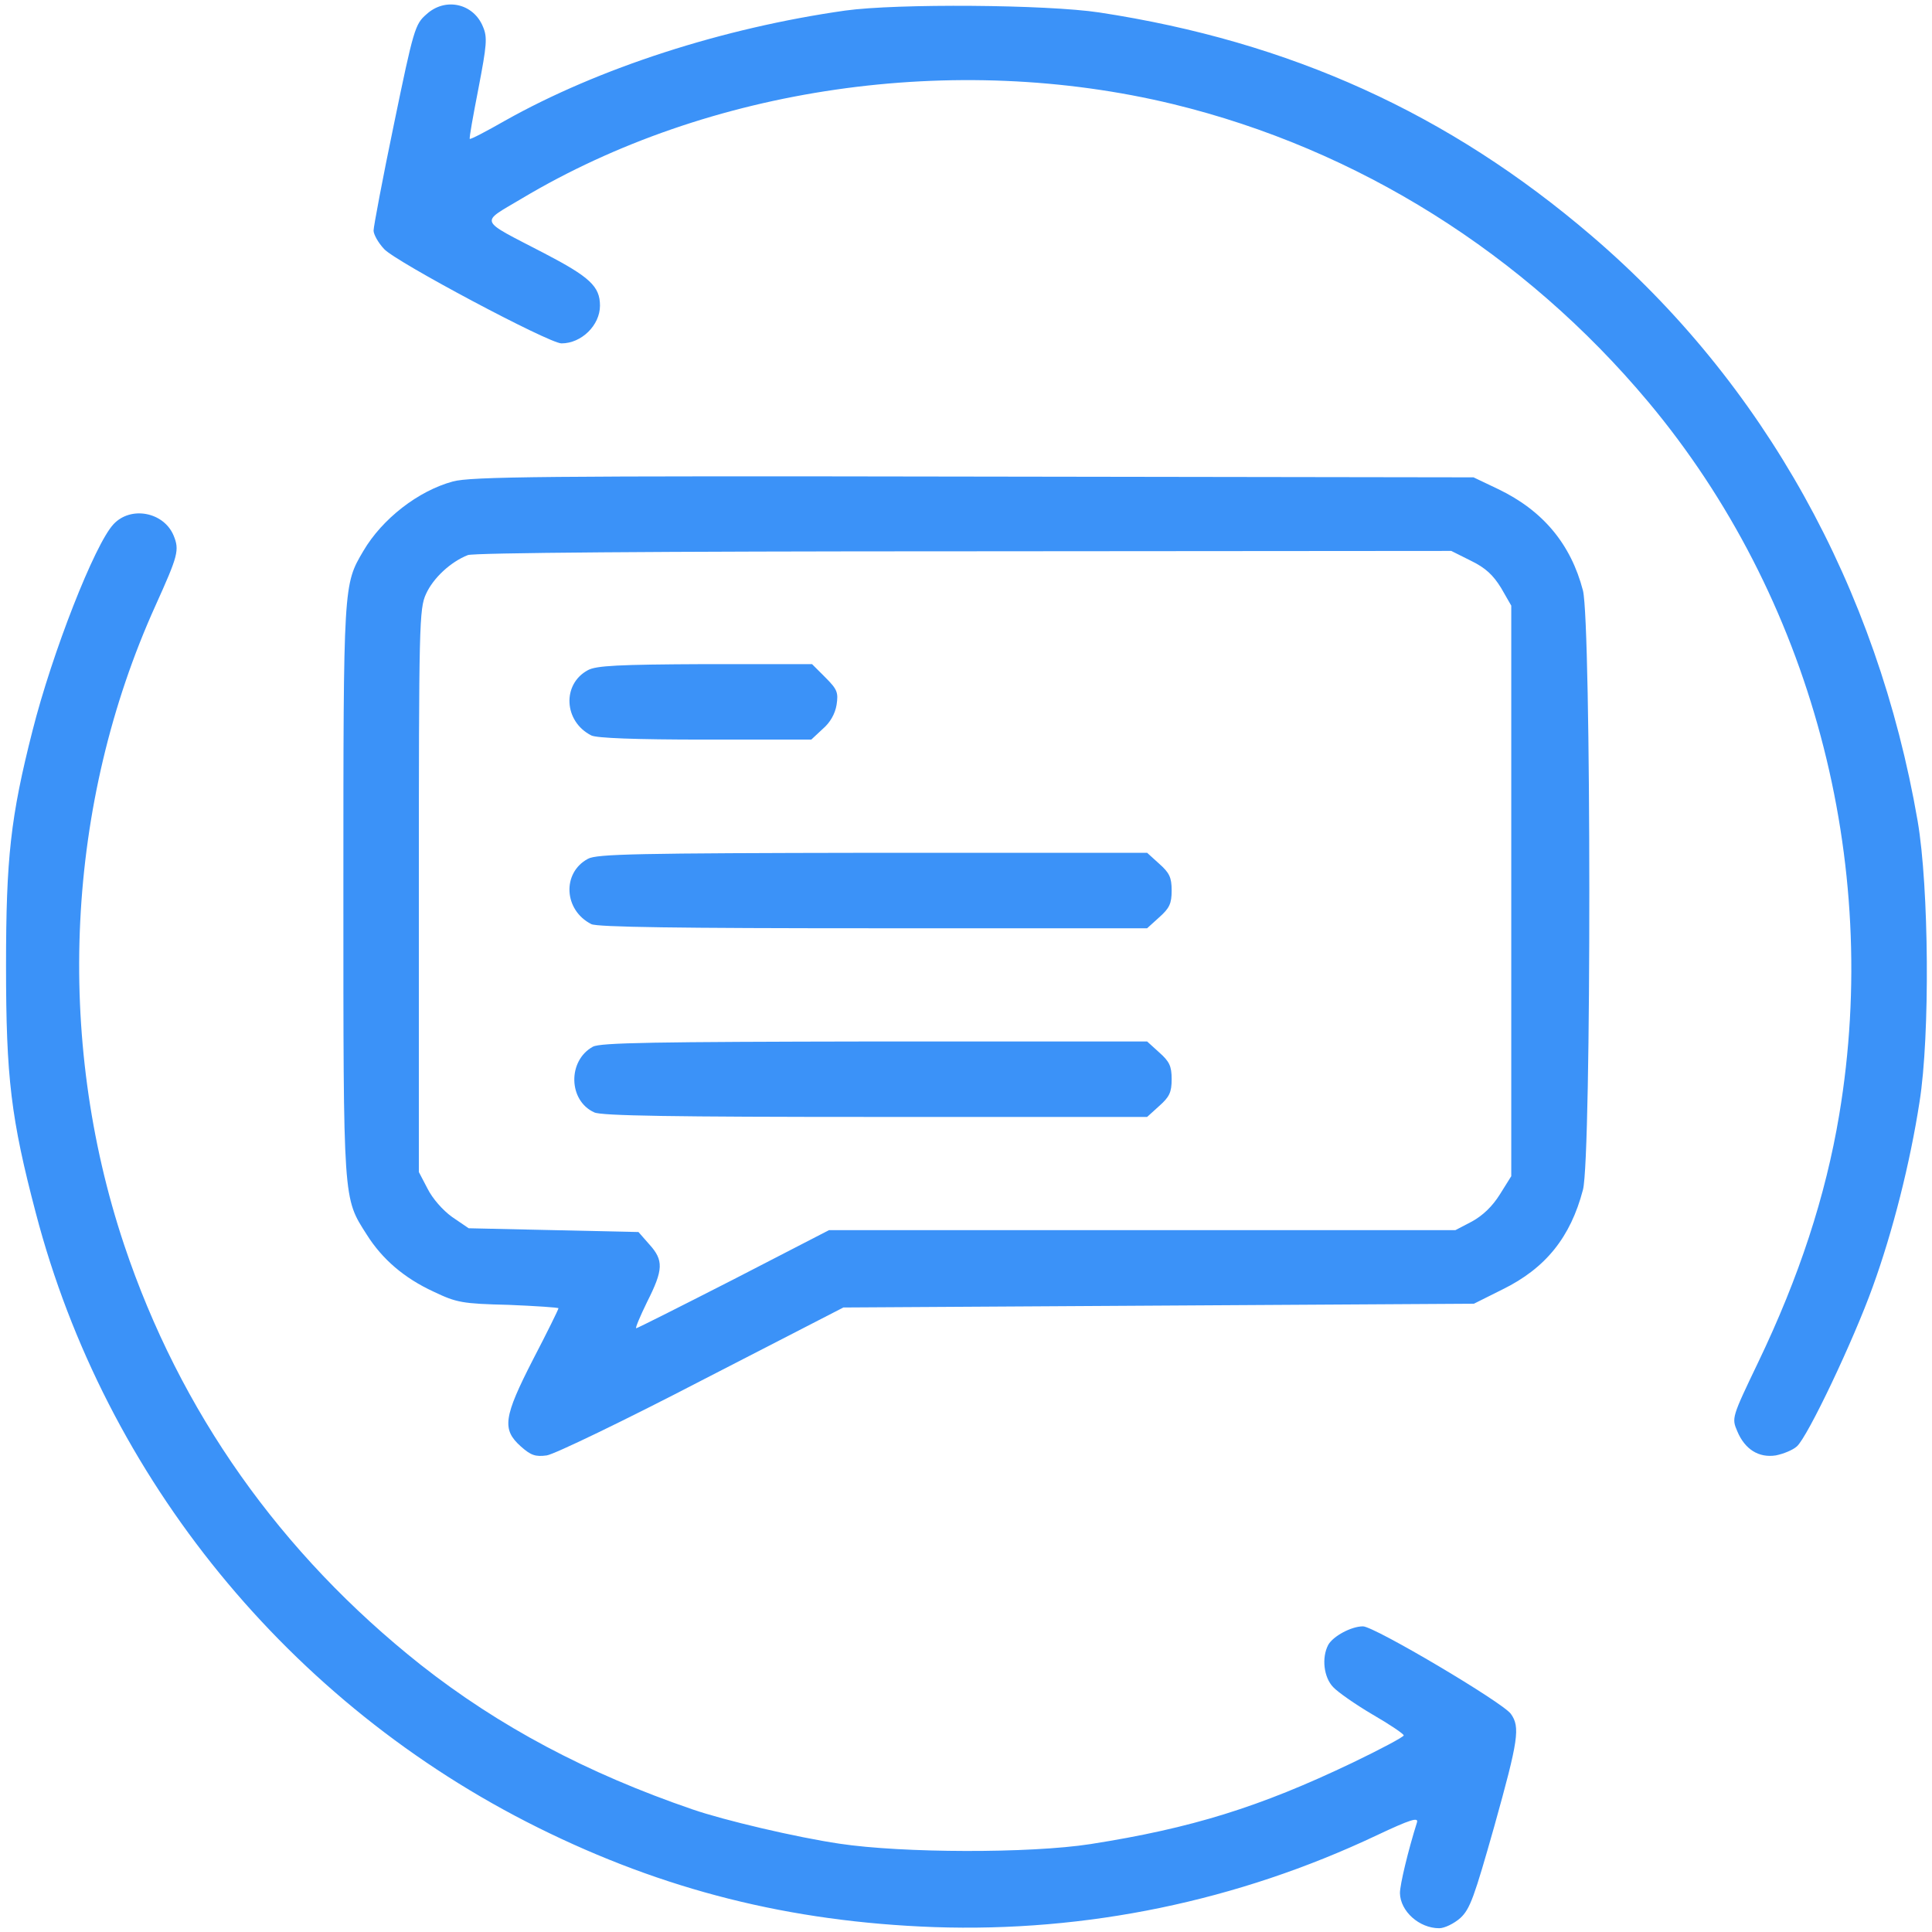
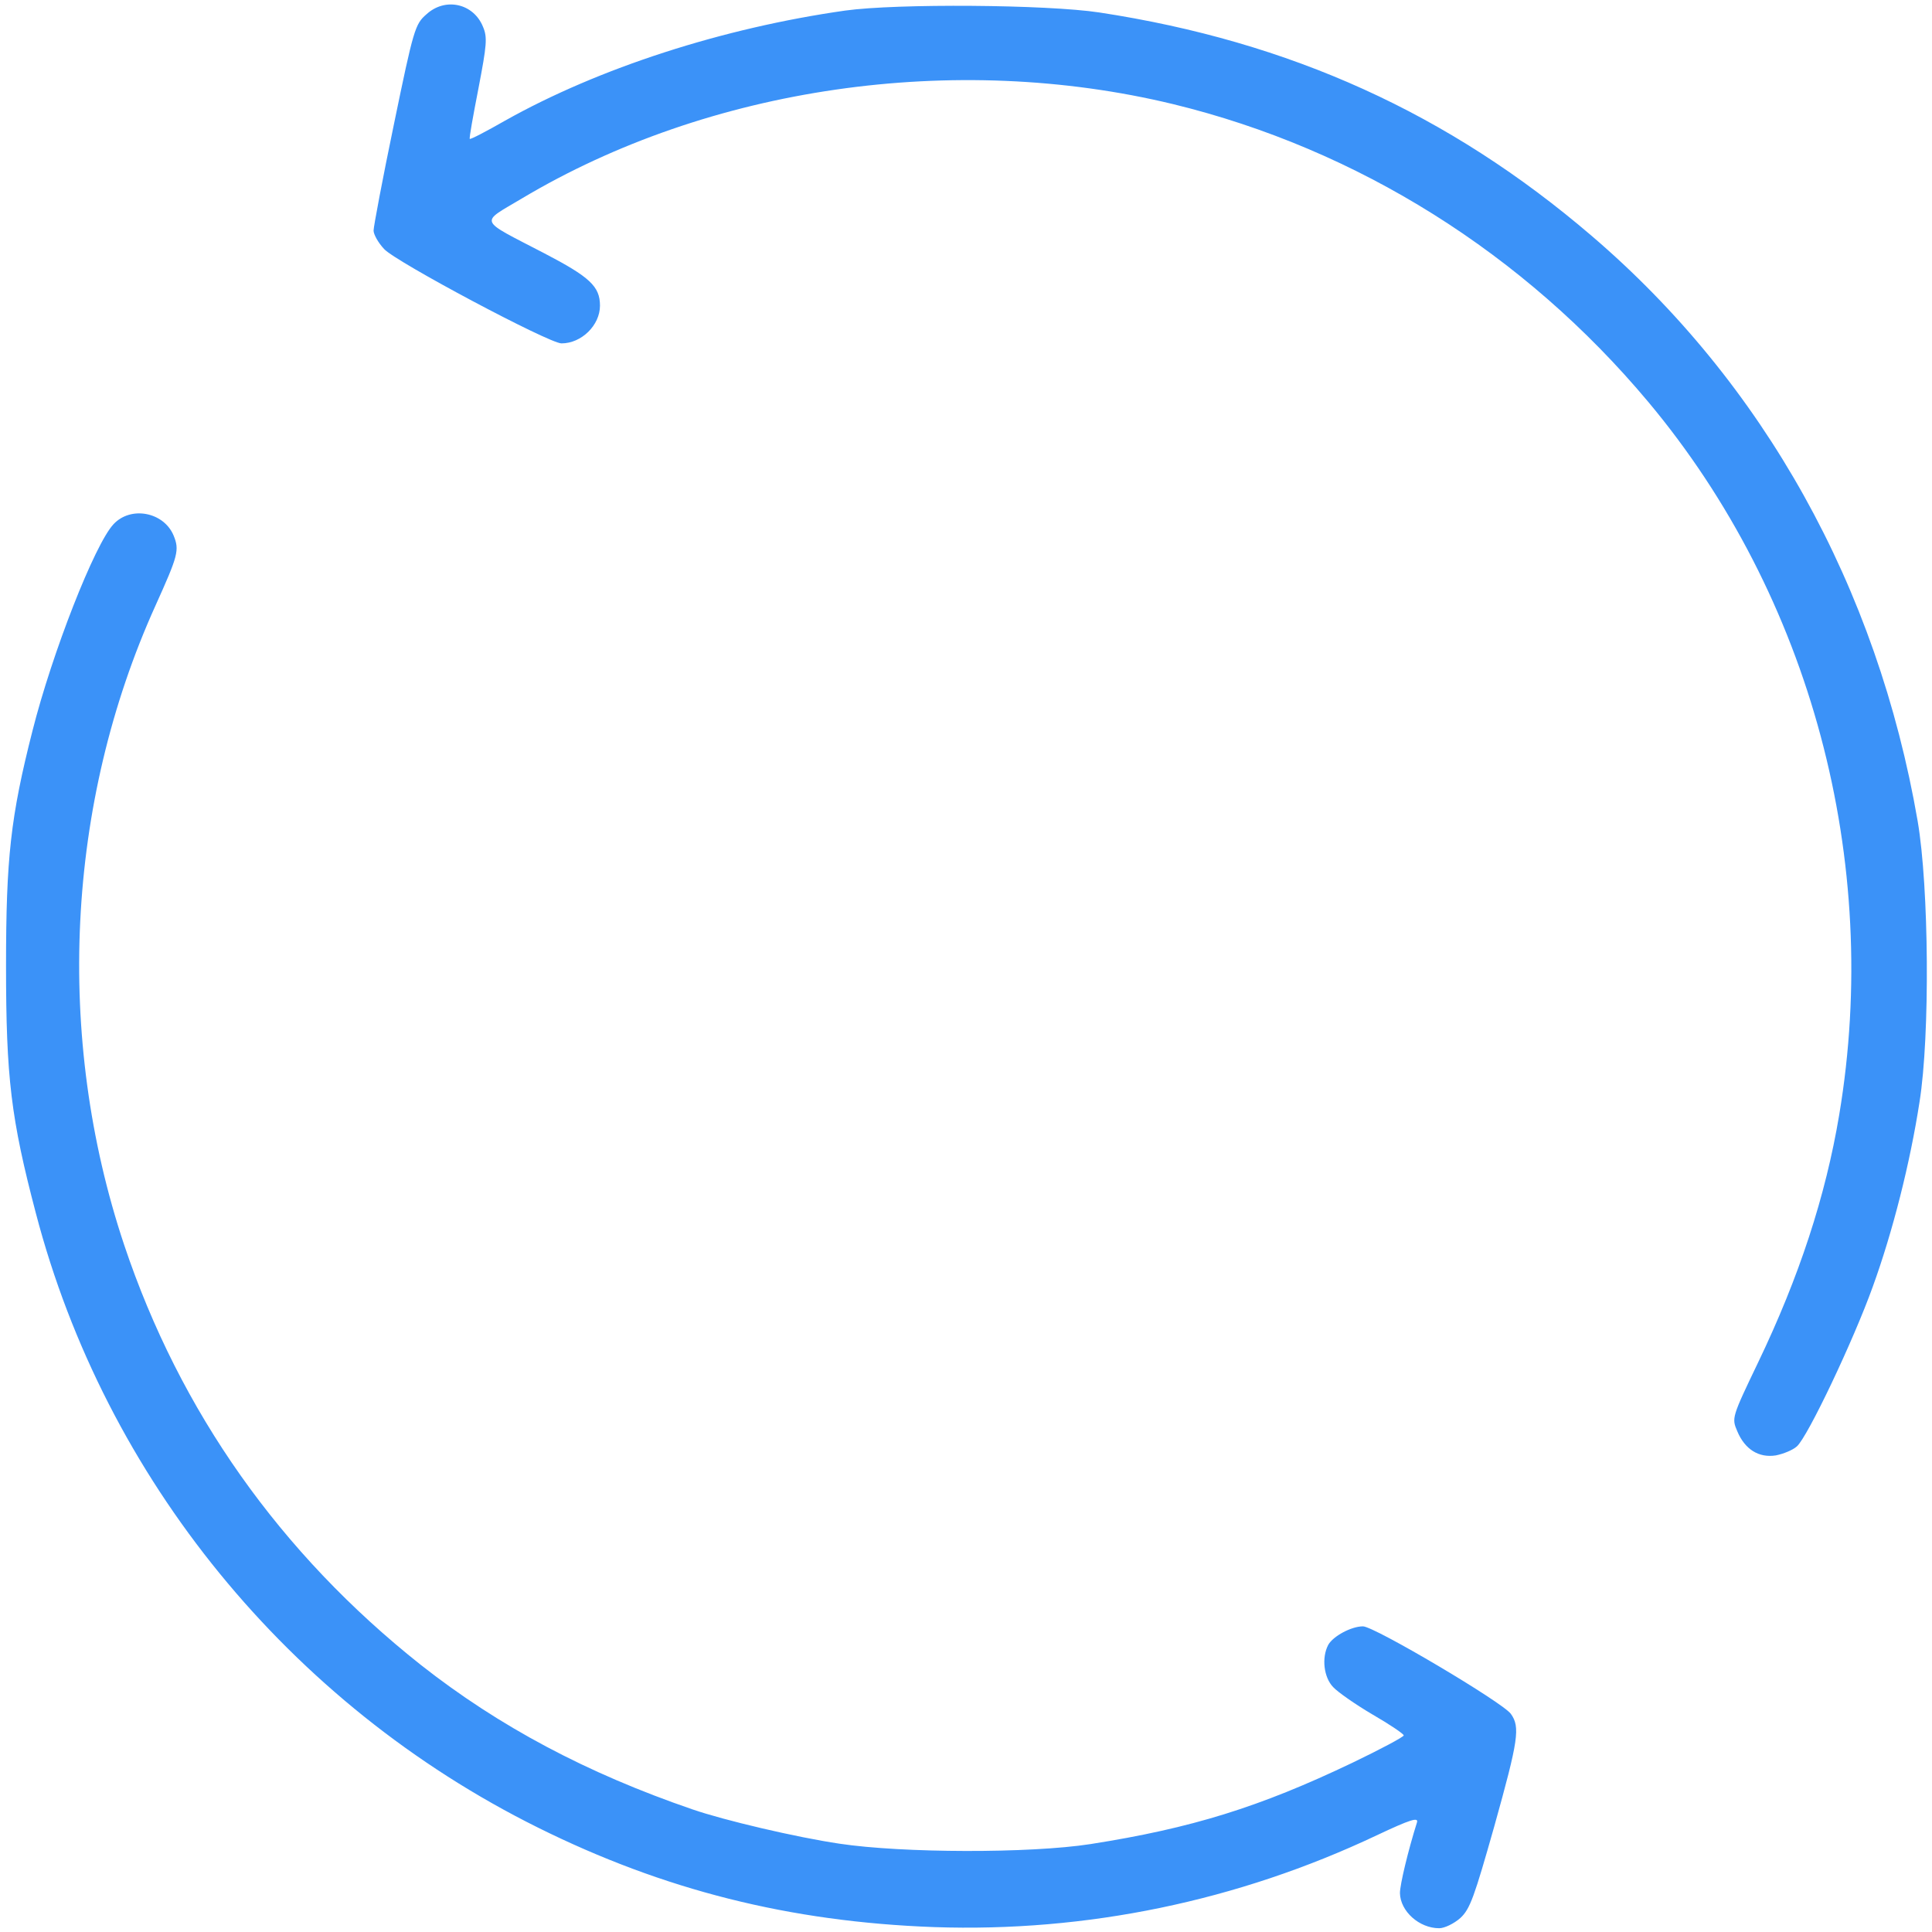
<svg xmlns="http://www.w3.org/2000/svg" version="1.0" width="512pt" height="512pt" viewBox="0 0 512 512" preserveAspectRatio="xMidYMid meet">
  <g transform="translate(0,512) scale(0.1,-0.1)" fill="#3b92f8" stroke="none">
    <path d="M1130 5082 c-30 -26 -34 -39 -86 -291 -30 -144 -54 -272 -54 -282 0 -10 12 -32 28 -49 31 -34 437 -250 470 -250 53 0 102 48 102 100 0 51 -27 76 -148 139 -177 92 -171 78 -59 145 496 296 1147 390 1726 250 489 -119 930 -396 1259 -789 431 -515 619 -1217 506 -1890 -36 -215 -106 -429 -215 -656 -70 -146 -70 -147 -55 -182 20 -48 57 -71 102 -64 20 4 45 14 56 24 29 26 150 281 201 423 53 146 99 328 124 490 28 176 25 569 -5 744 -107 620 -408 1161 -864 1551 -378 324 -799 515 -1305 592 -139 21 -536 24 -673 5 -324 -46 -653 -152 -902 -292 -49 -28 -91 -50 -93 -48 -2 2 9 62 23 134 22 115 24 135 12 163 -25 62 -100 79 -150 33z" />
-     <path d="M1200 3844 c-92 -25 -187 -99 -237 -184 -53 -90 -53 -85 -53 -900 0 -832 -1 -813 62 -912 41 -65 99 -115 177 -151 61 -29 75 -32 199 -35 72 -3 132 -7 132 -9 0 -3 -30 -64 -67 -135 -79 -154 -83 -186 -33 -231 27 -24 39 -28 69 -24 20 3 205 92 411 199 l375 193 836 5 835 5 76 38 c114 56 180 138 213 264 23 87 22 1501 0 1588 -32 123 -106 212 -225 269 l-65 31 -1325 2 c-1142 2 -1333 0 -1380 -13z m2698 -210 c39 -19 59 -38 80 -72 l27 -47 0 -756 0 -756 -30 -48 c-20 -32 -45 -56 -74 -72 l-44 -23 -830 0 -830 0 -252 -130 c-139 -71 -256 -130 -259 -130 -3 0 10 31 29 70 43 85 44 110 6 152 l-29 33 -225 5 -225 5 -44 30 c-25 18 -52 49 -65 75 l-23 44 0 746 c0 706 1 747 19 786 19 42 65 85 111 103 16 6 492 10 1316 10 l1290 1 52 -26z" />
-     <path d="M1558 3344 c-69 -37 -64 -136 9 -173 14 -7 115 -11 302 -11 l281 0 30 28 c20 17 33 40 37 64 5 33 2 41 -30 73 l-35 35 -283 0 c-231 -1 -289 -4 -311 -16z" />
-     <path d="M1558 2844 c-69 -37 -64 -136 9 -173 15 -8 233 -11 747 -11 l726 0 32 29 c27 24 33 36 33 71 0 35 -6 47 -33 71 l-32 29 -728 0 c-622 -1 -731 -3 -754 -16z" />
-     <path d="M1571 2346 c-67 -37 -65 -143 4 -174 19 -9 209 -12 745 -12 l720 0 32 29 c27 24 33 36 33 71 0 35 -6 47 -33 71 l-32 29 -723 0 c-580 -1 -727 -3 -746 -14z" />
    <path d="M301 3731 c-50 -53 -163 -342 -215 -548 -58 -228 -70 -337 -70 -623 0 -296 13 -404 79 -655 184 -703 672 -1301 1330 -1628 334 -166 668 -250 1050 -264 404 -14 805 69 1173 243 91 43 112 49 107 34 -23 -73 -45 -164 -45 -187 1 -48 51 -93 104 -93 14 0 39 12 56 27 26 24 37 56 90 243 64 229 69 263 44 298 -21 30 -362 232 -392 232 -31 0 -79 -26 -92 -49 -18 -34 -12 -86 13 -112 12 -13 59 -46 105 -73 45 -26 82 -51 82 -55 0 -4 -62 -37 -137 -73 -245 -117 -425 -173 -693 -215 -161 -25 -499 -24 -665 1 -115 17 -306 62 -390 91 -280 96 -513 220 -720 383 -372 295 -638 671 -786 1113 -184 551 -154 1170 83 1694 60 133 64 147 48 186 -26 62 -113 79 -159 30z" />
  </g>
</svg>